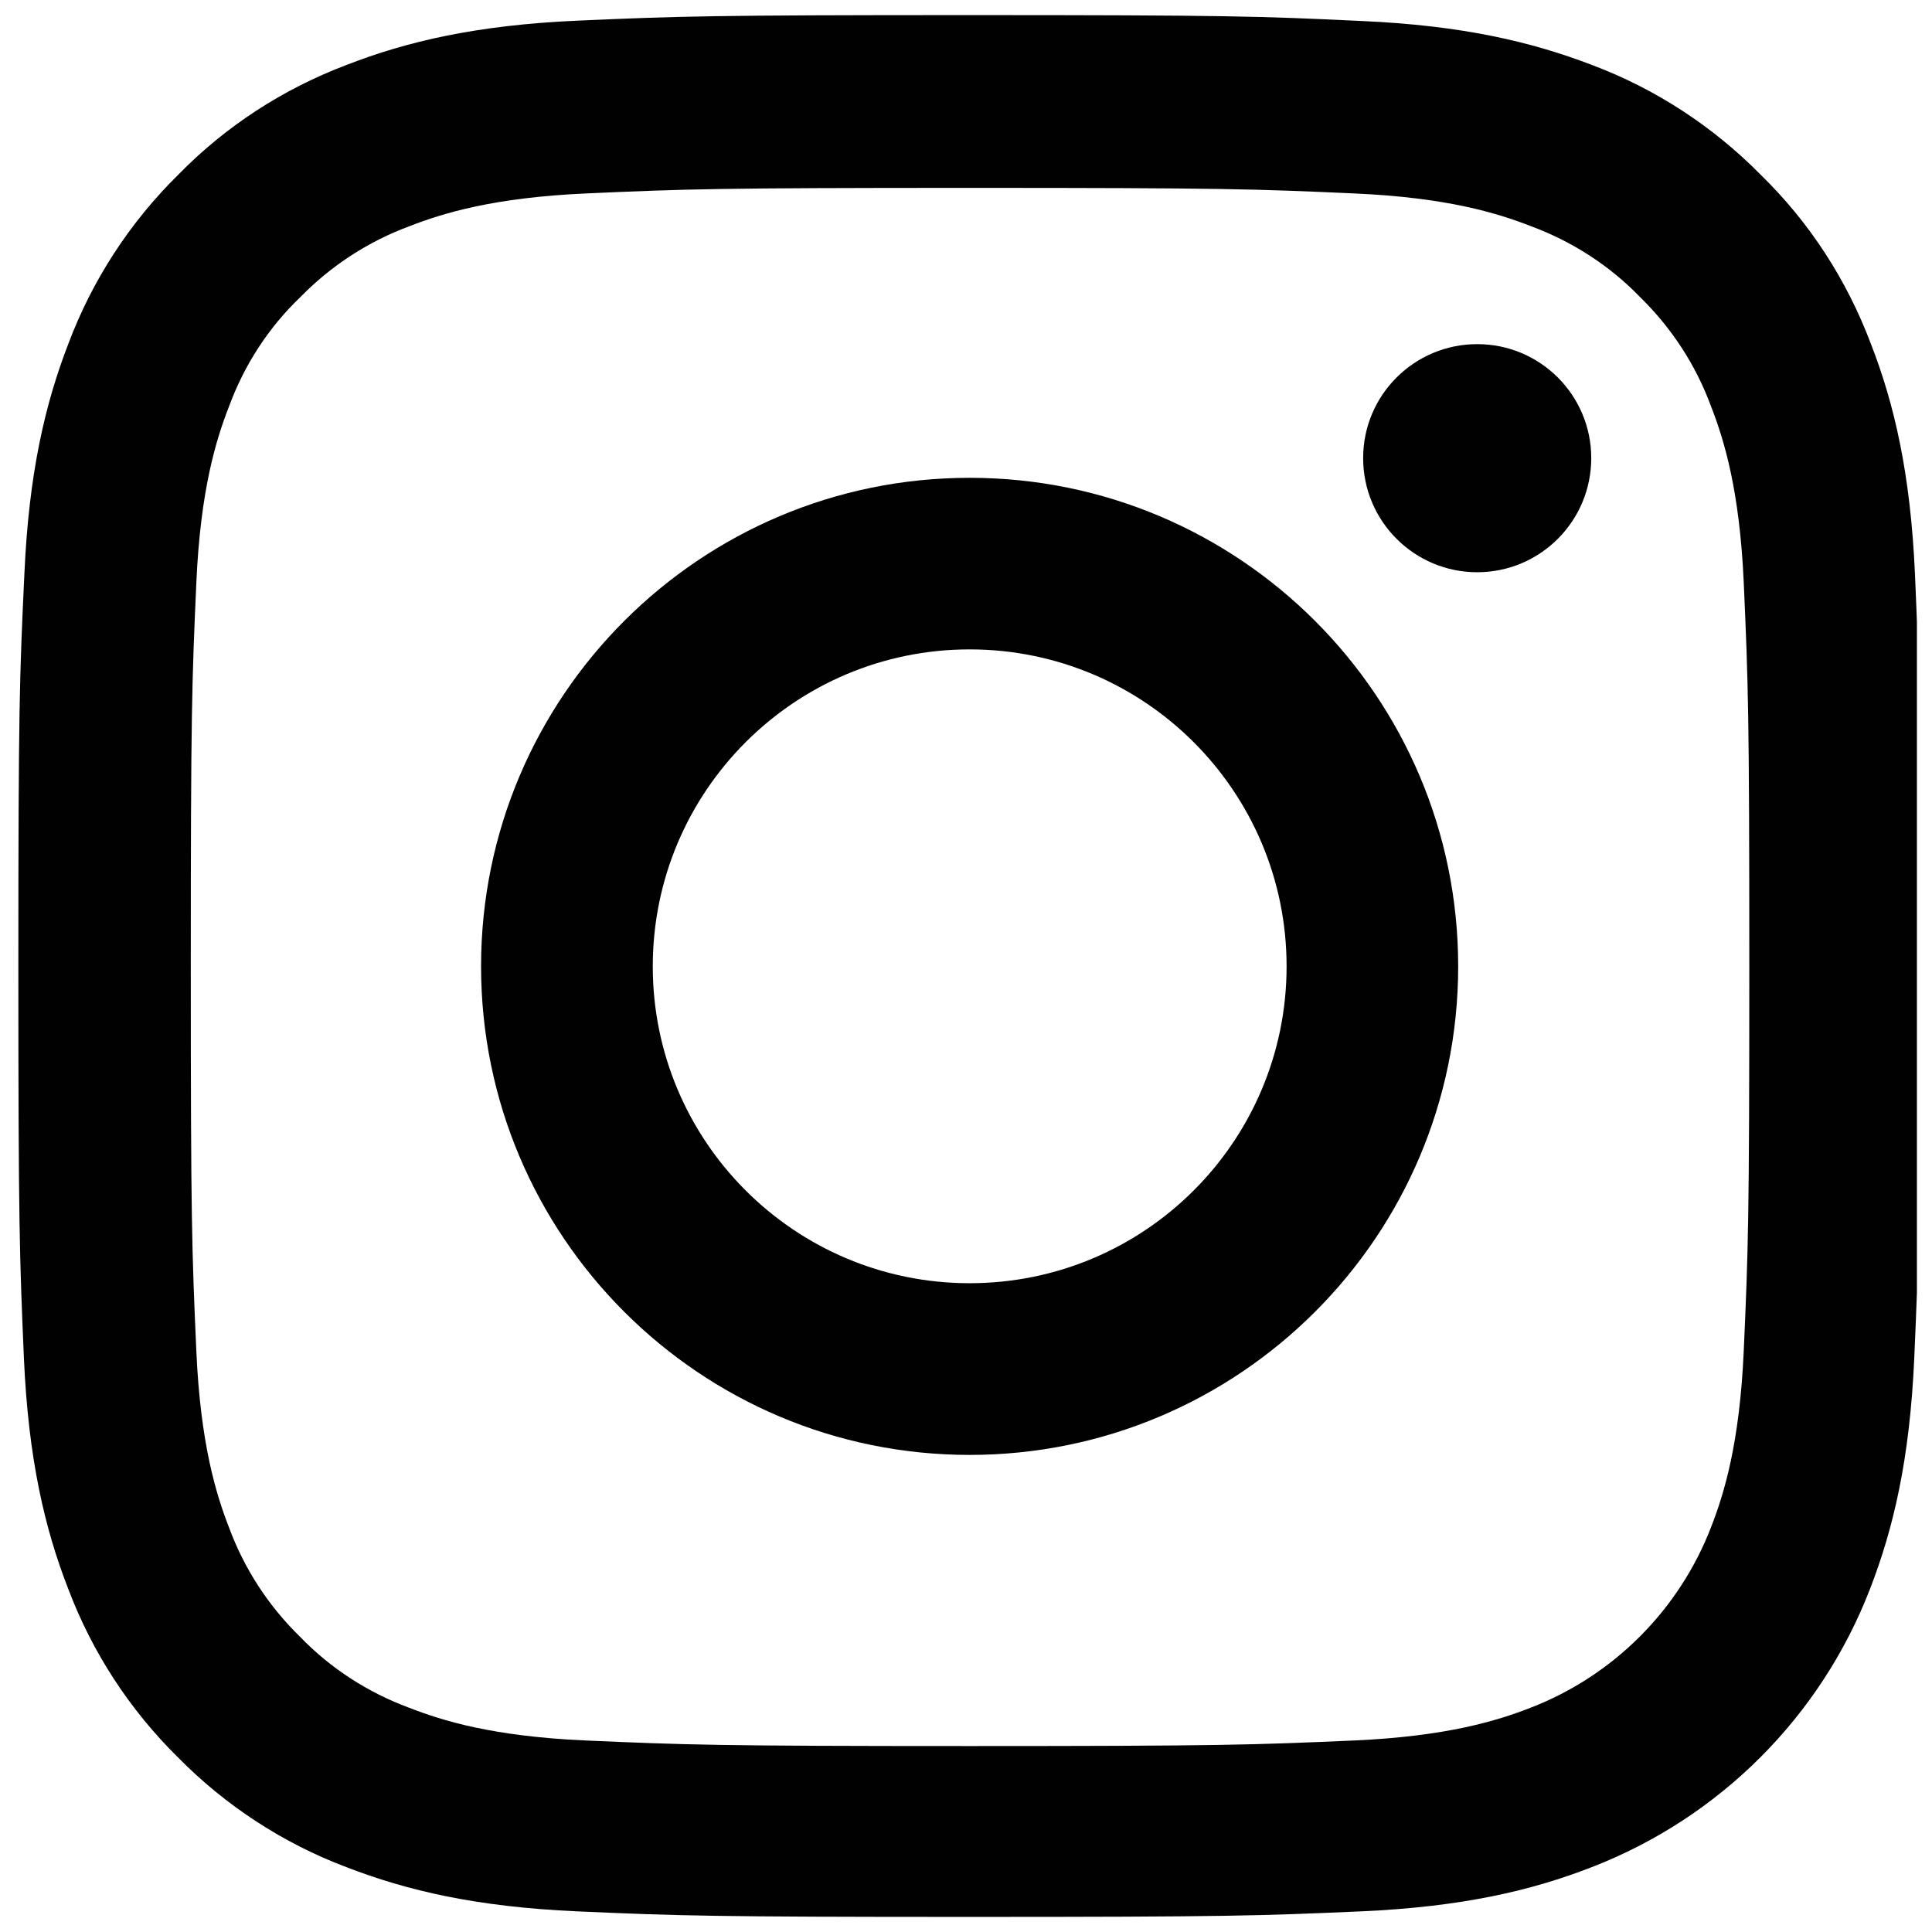
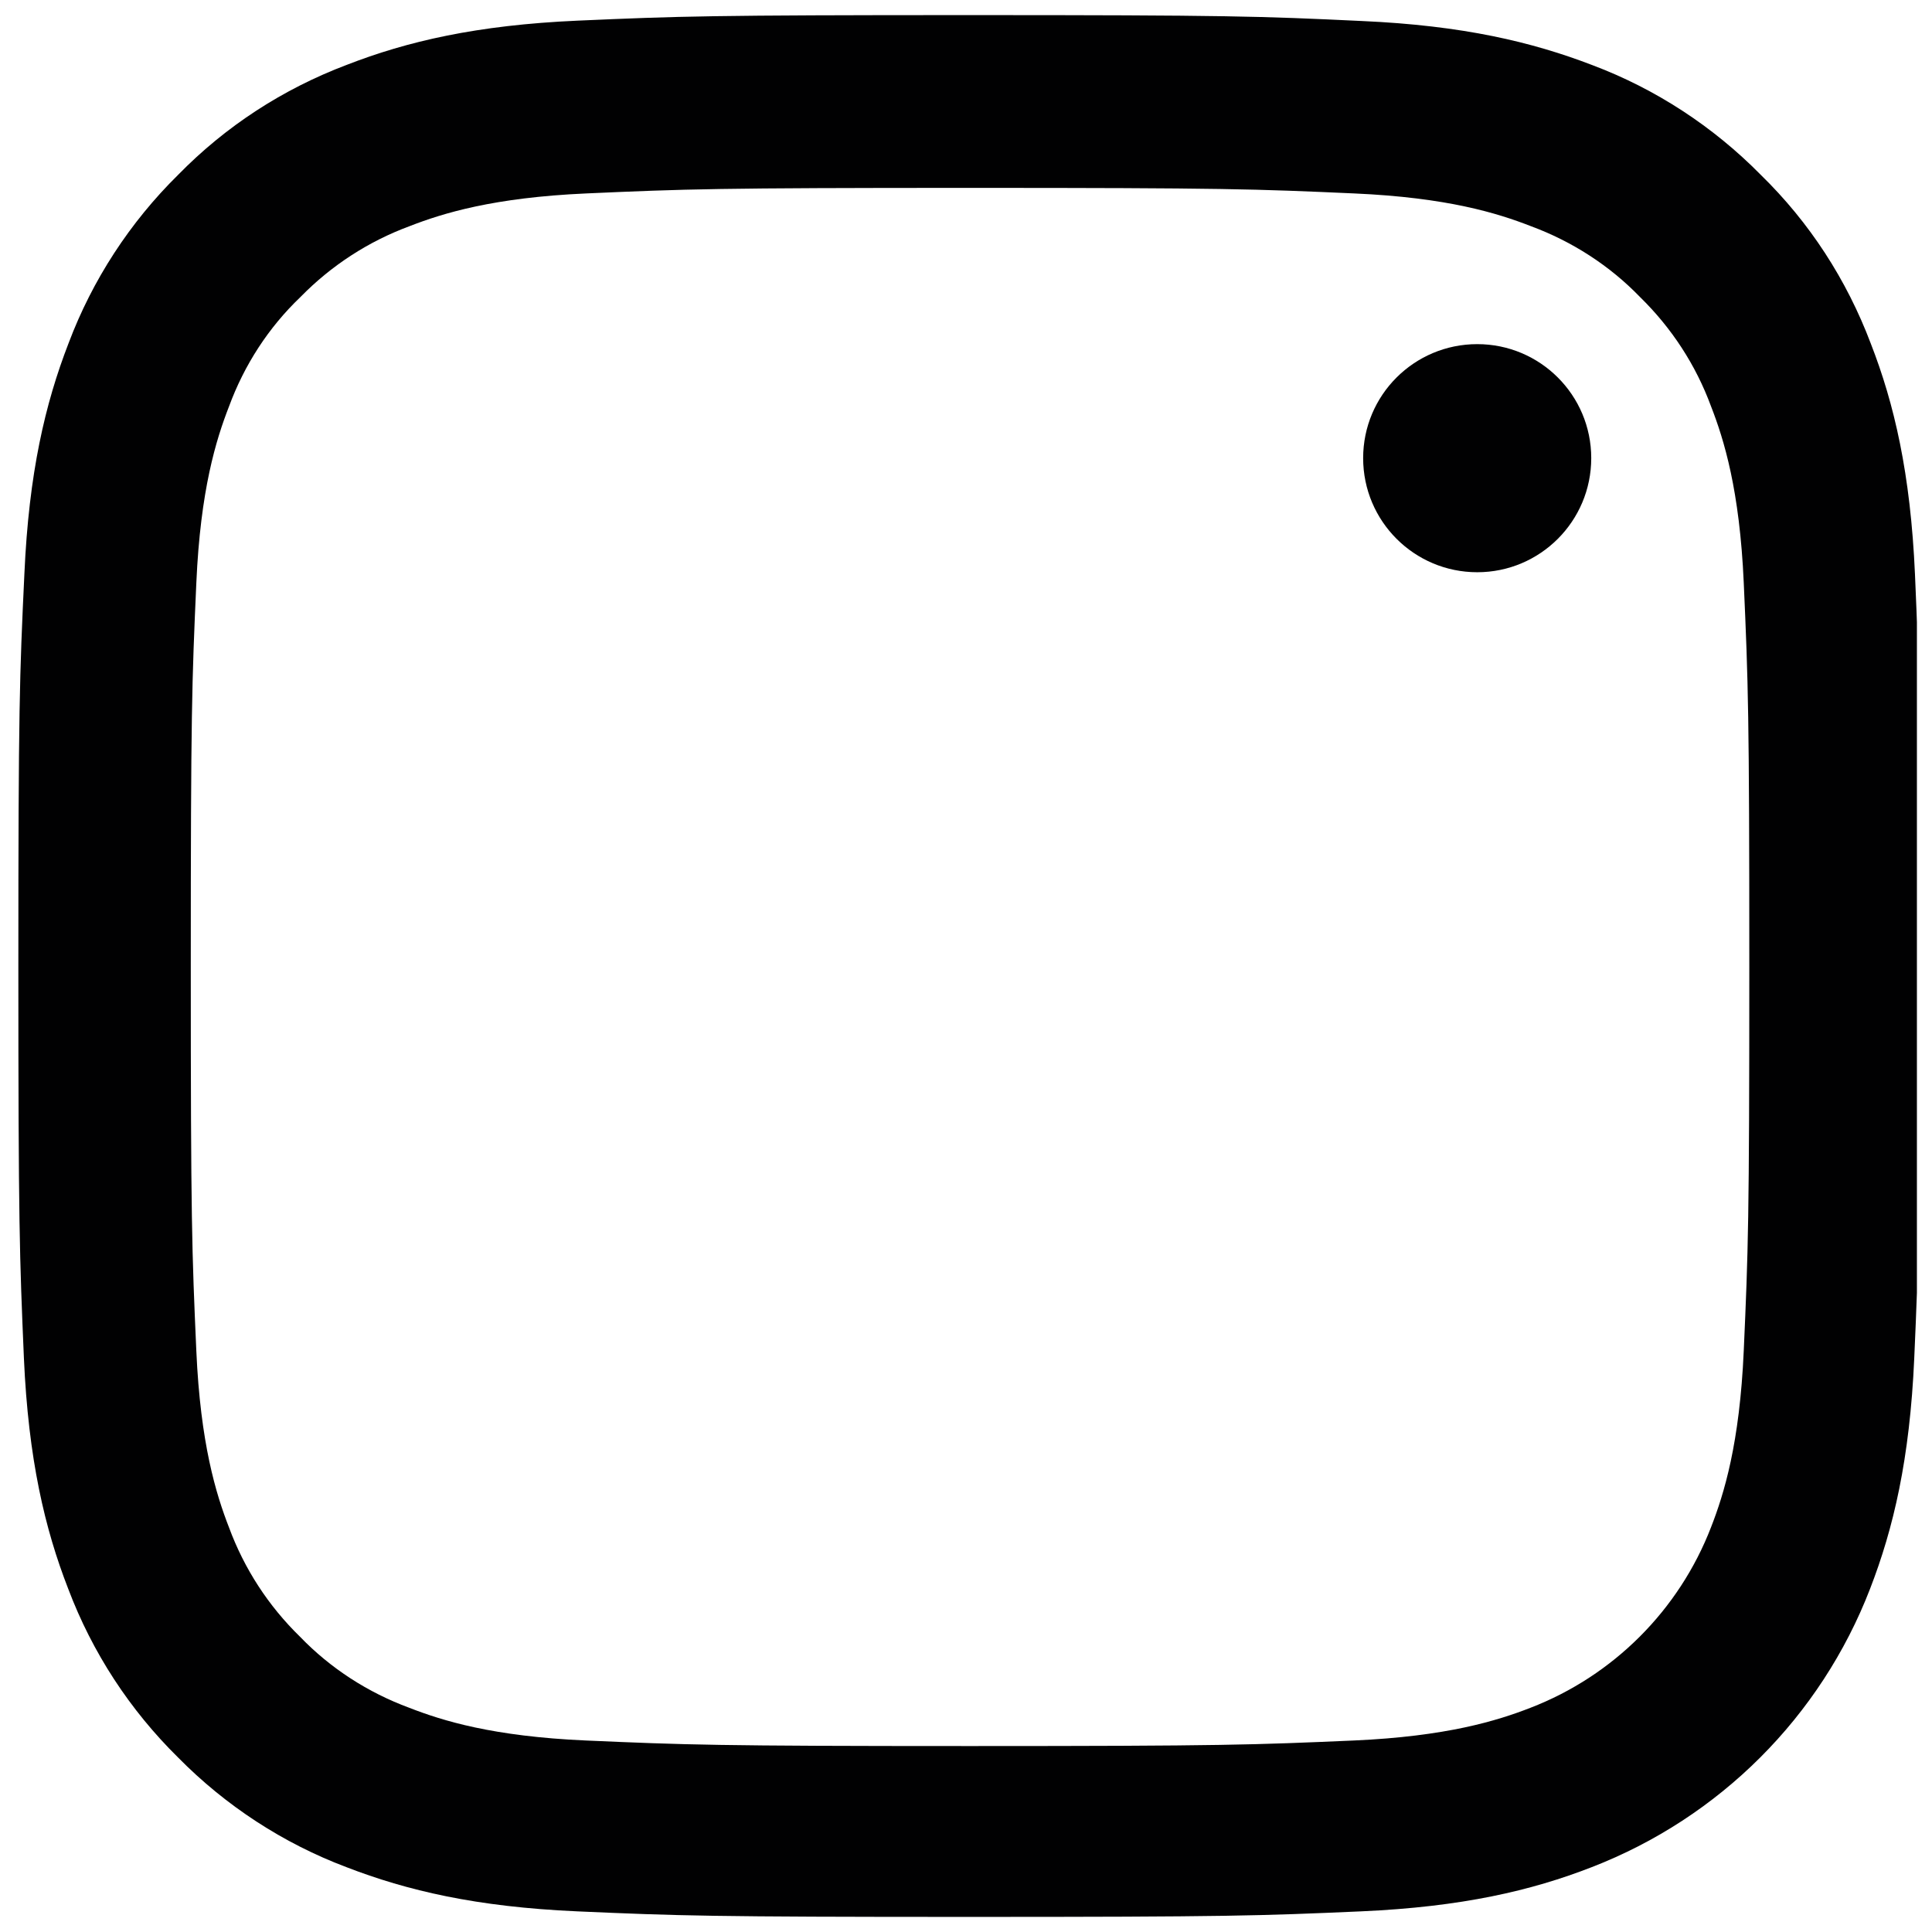
<svg xmlns="http://www.w3.org/2000/svg" width="16" height="16" viewBox="0 0 16 16" fill="none">
  <g clip-path="url(#clip0_800_3147)">
    <path d="M15.859 4.756C15.822 3.919 15.687 3.343 15.493 2.845C15.293 2.316 14.986 1.842 14.582 1.448C14.188 1.048 13.712 0.737 13.189 0.54C12.687 0.347 12.115 0.211 11.278 0.174C10.435 0.134 10.167 0.125 8.029 0.125C5.891 0.125 5.623 0.134 4.783 0.171C3.946 0.208 3.371 0.343 2.872 0.537C2.343 0.737 1.869 1.045 1.475 1.448C1.075 1.842 0.765 2.319 0.568 2.842C0.374 3.343 0.239 3.916 0.202 4.752C0.162 5.596 0.152 5.863 0.152 8.002C0.152 10.14 0.162 10.408 0.198 11.248C0.235 12.084 0.371 12.66 0.565 13.158C0.765 13.687 1.075 14.161 1.475 14.555C1.869 14.955 2.346 15.266 2.869 15.463C3.371 15.657 3.943 15.792 4.78 15.829C5.62 15.866 5.888 15.875 8.026 15.875C10.164 15.875 10.432 15.866 11.272 15.829C12.109 15.792 12.684 15.657 13.182 15.463C14.241 15.053 15.078 14.217 15.487 13.158C15.681 12.657 15.816 12.084 15.853 11.248C15.89 10.408 15.899 10.14 15.899 8.002C15.899 5.863 15.896 5.596 15.859 4.756ZM14.441 11.186C14.407 11.955 14.278 12.371 14.17 12.648C13.905 13.334 13.361 13.878 12.675 14.143C12.398 14.251 11.979 14.38 11.213 14.414C10.383 14.45 10.133 14.46 8.032 14.46C5.931 14.46 5.678 14.45 4.851 14.414C4.081 14.38 3.666 14.251 3.389 14.143C3.048 14.017 2.737 13.817 2.485 13.555C2.223 13.3 2.023 12.992 1.897 12.651C1.789 12.374 1.66 11.955 1.626 11.189C1.589 10.358 1.58 10.109 1.58 8.008C1.58 5.906 1.589 5.654 1.626 4.826C1.66 4.057 1.789 3.642 1.897 3.365C2.023 3.023 2.223 2.713 2.488 2.46C2.743 2.199 3.051 1.999 3.392 1.873C3.669 1.765 4.088 1.636 4.854 1.602C5.684 1.565 5.934 1.556 8.035 1.556C10.14 1.556 10.389 1.565 11.216 1.602C11.986 1.636 12.401 1.765 12.678 1.873C13.019 1.999 13.33 2.199 13.582 2.46C13.844 2.716 14.044 3.023 14.17 3.365C14.278 3.642 14.407 4.06 14.441 4.826C14.478 5.657 14.487 5.906 14.487 8.008C14.487 10.109 14.478 10.355 14.441 11.186Z" fill="#010102" />
-     <path d="M8.03 3.957C5.797 3.957 3.984 5.769 3.984 8.003C3.984 10.237 5.797 12.049 8.03 12.049C10.264 12.049 12.076 10.237 12.076 8.003C12.076 5.769 10.264 3.957 8.03 3.957ZM8.03 10.627C6.581 10.627 5.406 9.452 5.406 8.003C5.406 6.554 6.581 5.378 8.03 5.378C9.48 5.378 10.655 6.554 10.655 8.003C10.655 9.452 9.48 10.627 8.03 10.627Z" fill="#010102" />
    <path d="M13.178 3.794C13.178 4.316 12.755 4.739 12.234 4.739C11.712 4.739 11.289 4.316 11.289 3.794C11.289 3.272 11.712 2.85 12.234 2.85C12.755 2.85 13.178 3.272 13.178 3.794Z" fill="#010102" />
  </g>
  <defs>
    <clipPath id="clip0_800_3147">
      <rect width="15.75" height="15.75" fill="white" transform="translate(0.125 0.125)" />
    </clipPath>
  </defs>
</svg>